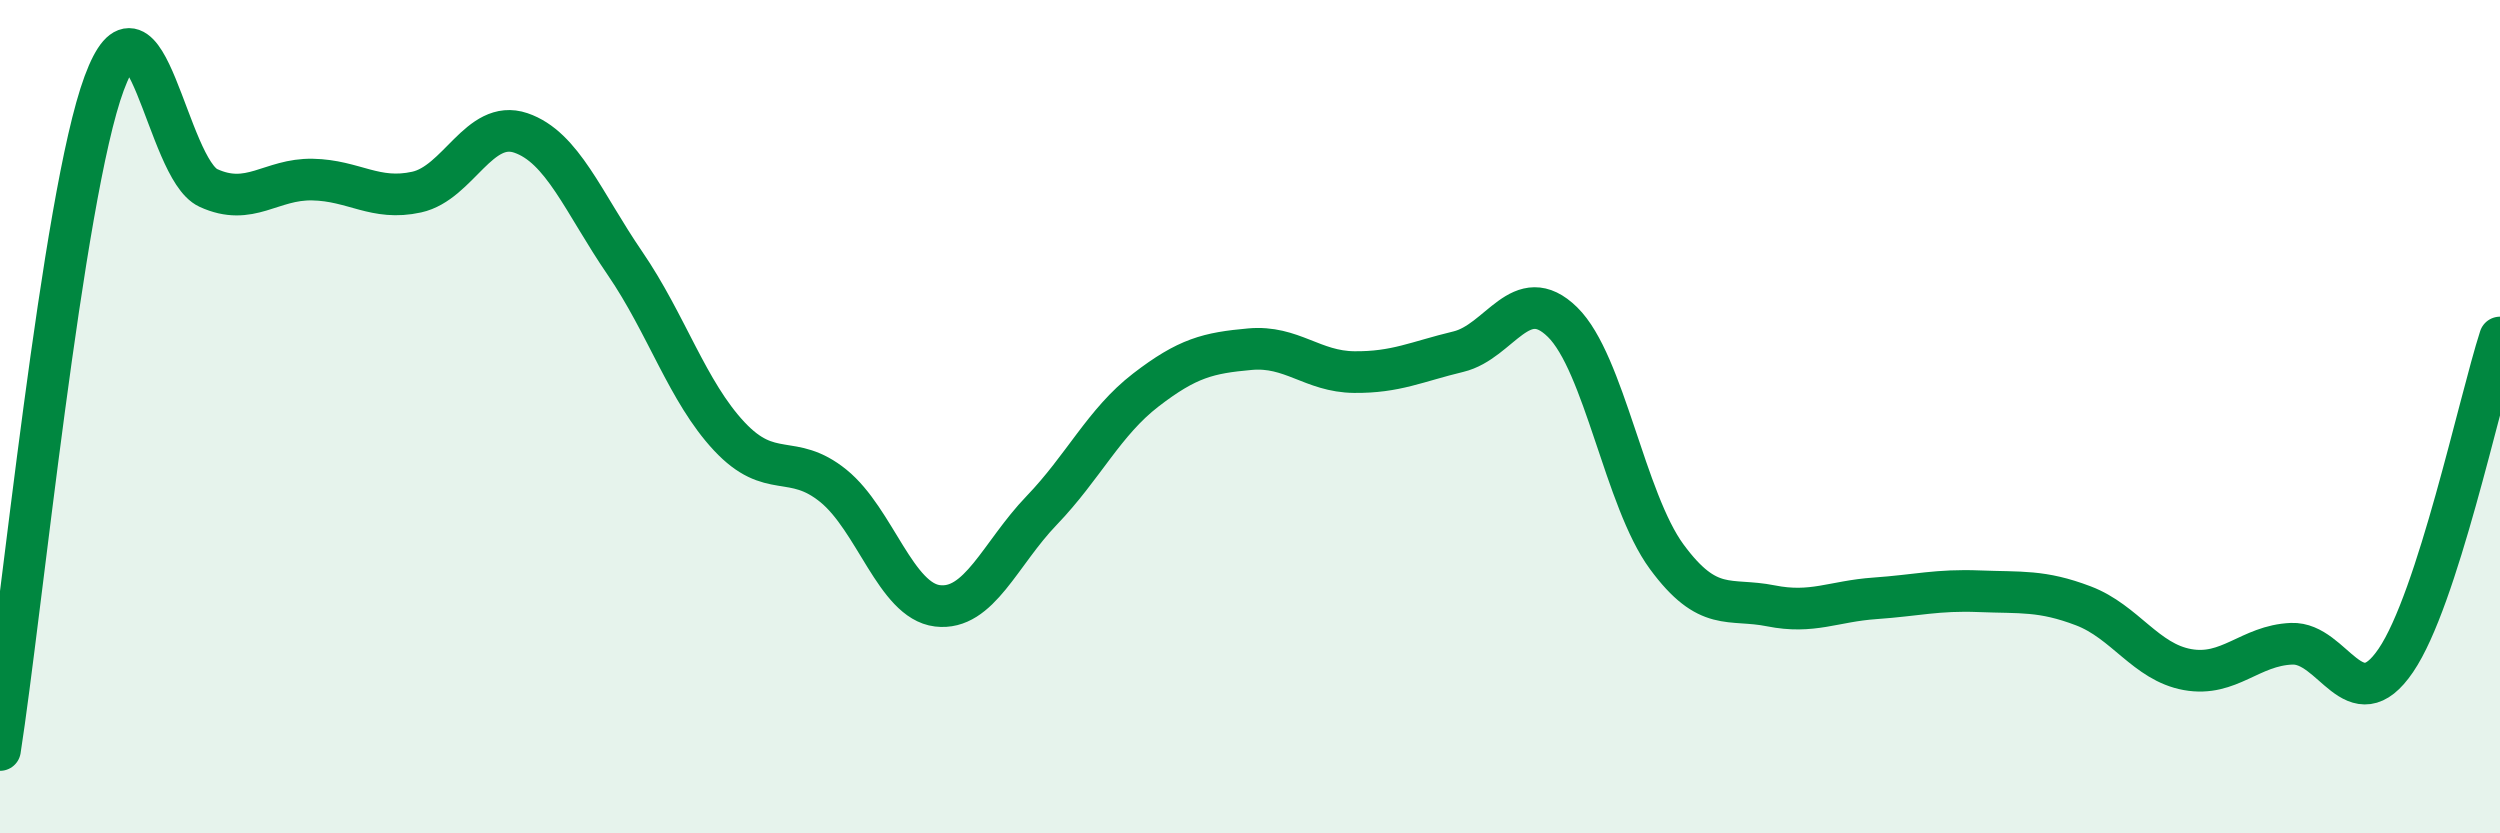
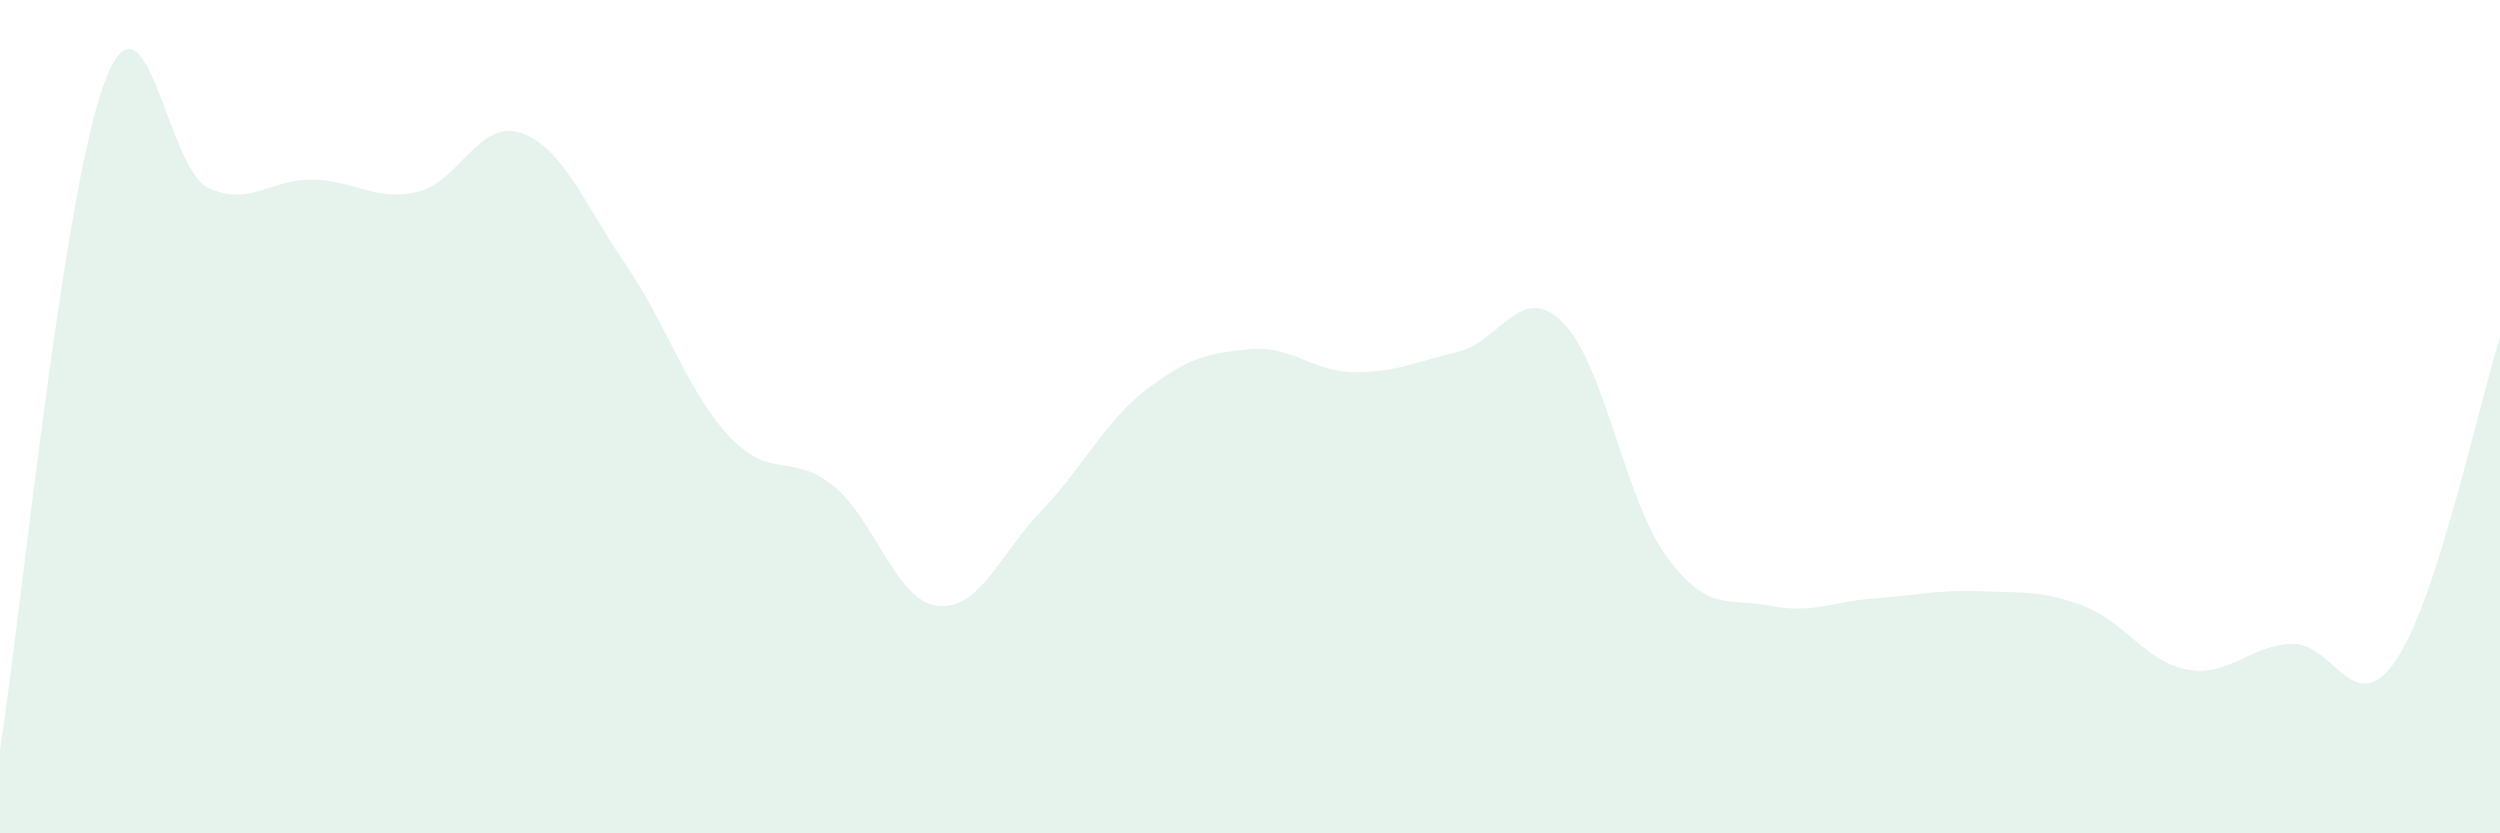
<svg xmlns="http://www.w3.org/2000/svg" width="60" height="20" viewBox="0 0 60 20">
  <path d="M 0,18 C 0.5,14.8 1.5,4.7 2.5,2 C 3.5,-0.7 4,4.05 5,4.51 C 6,4.97 6.5,4.29 7.5,4.31 C 8.5,4.33 9,4.83 10,4.61 C 11,4.39 11.5,2.85 12.5,3.19 C 13.5,3.53 14,4.86 15,6.32 C 16,7.78 16.5,9.4 17.5,10.47 C 18.5,11.54 19,10.85 20,11.66 C 21,12.47 21.5,14.42 22.5,14.54 C 23.5,14.66 24,13.29 25,12.25 C 26,11.21 26.5,10.13 27.5,9.36 C 28.5,8.59 29,8.47 30,8.38 C 31,8.29 31.5,8.92 32.5,8.93 C 33.5,8.94 34,8.68 35,8.44 C 36,8.2 36.5,6.75 37.5,7.73 C 38.5,8.71 39,12 40,13.36 C 41,14.72 41.5,14.34 42.5,14.54 C 43.5,14.74 44,14.43 45,14.36 C 46,14.29 46.5,14.15 47.5,14.19 C 48.5,14.23 49,14.16 50,14.54 C 51,14.92 51.5,15.89 52.5,16.07 C 53.5,16.25 54,15.49 55,15.45 C 56,15.41 56.5,17.32 57.5,15.85 C 58.5,14.38 59.5,9.65 60,8.1L60 20L0 20Z" fill="#008740" opacity="0.1" stroke-linecap="round" stroke-linejoin="round" />
-   <path d="M 0,18 C 0.5,14.8 1.5,4.7 2.5,2 C 3.5,-0.7 4,4.05 5,4.51 C 6,4.97 6.5,4.29 7.5,4.31 C 8.5,4.33 9,4.83 10,4.61 C 11,4.39 11.5,2.85 12.5,3.19 C 13.5,3.53 14,4.86 15,6.32 C 16,7.78 16.5,9.4 17.5,10.47 C 18.5,11.54 19,10.85 20,11.66 C 21,12.47 21.5,14.42 22.5,14.54 C 23.5,14.66 24,13.29 25,12.25 C 26,11.21 26.5,10.13 27.5,9.36 C 28.5,8.59 29,8.47 30,8.38 C 31,8.29 31.5,8.92 32.5,8.93 C 33.5,8.94 34,8.68 35,8.44 C 36,8.2 36.5,6.75 37.5,7.73 C 38.5,8.71 39,12 40,13.36 C 41,14.72 41.5,14.34 42.5,14.54 C 43.5,14.74 44,14.43 45,14.36 C 46,14.29 46.5,14.15 47.5,14.19 C 48.5,14.23 49,14.16 50,14.54 C 51,14.92 51.5,15.89 52.5,16.07 C 53.5,16.25 54,15.49 55,15.45 C 56,15.41 56.5,17.32 57.5,15.85 C 58.5,14.38 59.5,9.65 60,8.1" stroke="#008740" stroke-width="1" fill="none" stroke-linecap="round" stroke-linejoin="round" />
</svg>